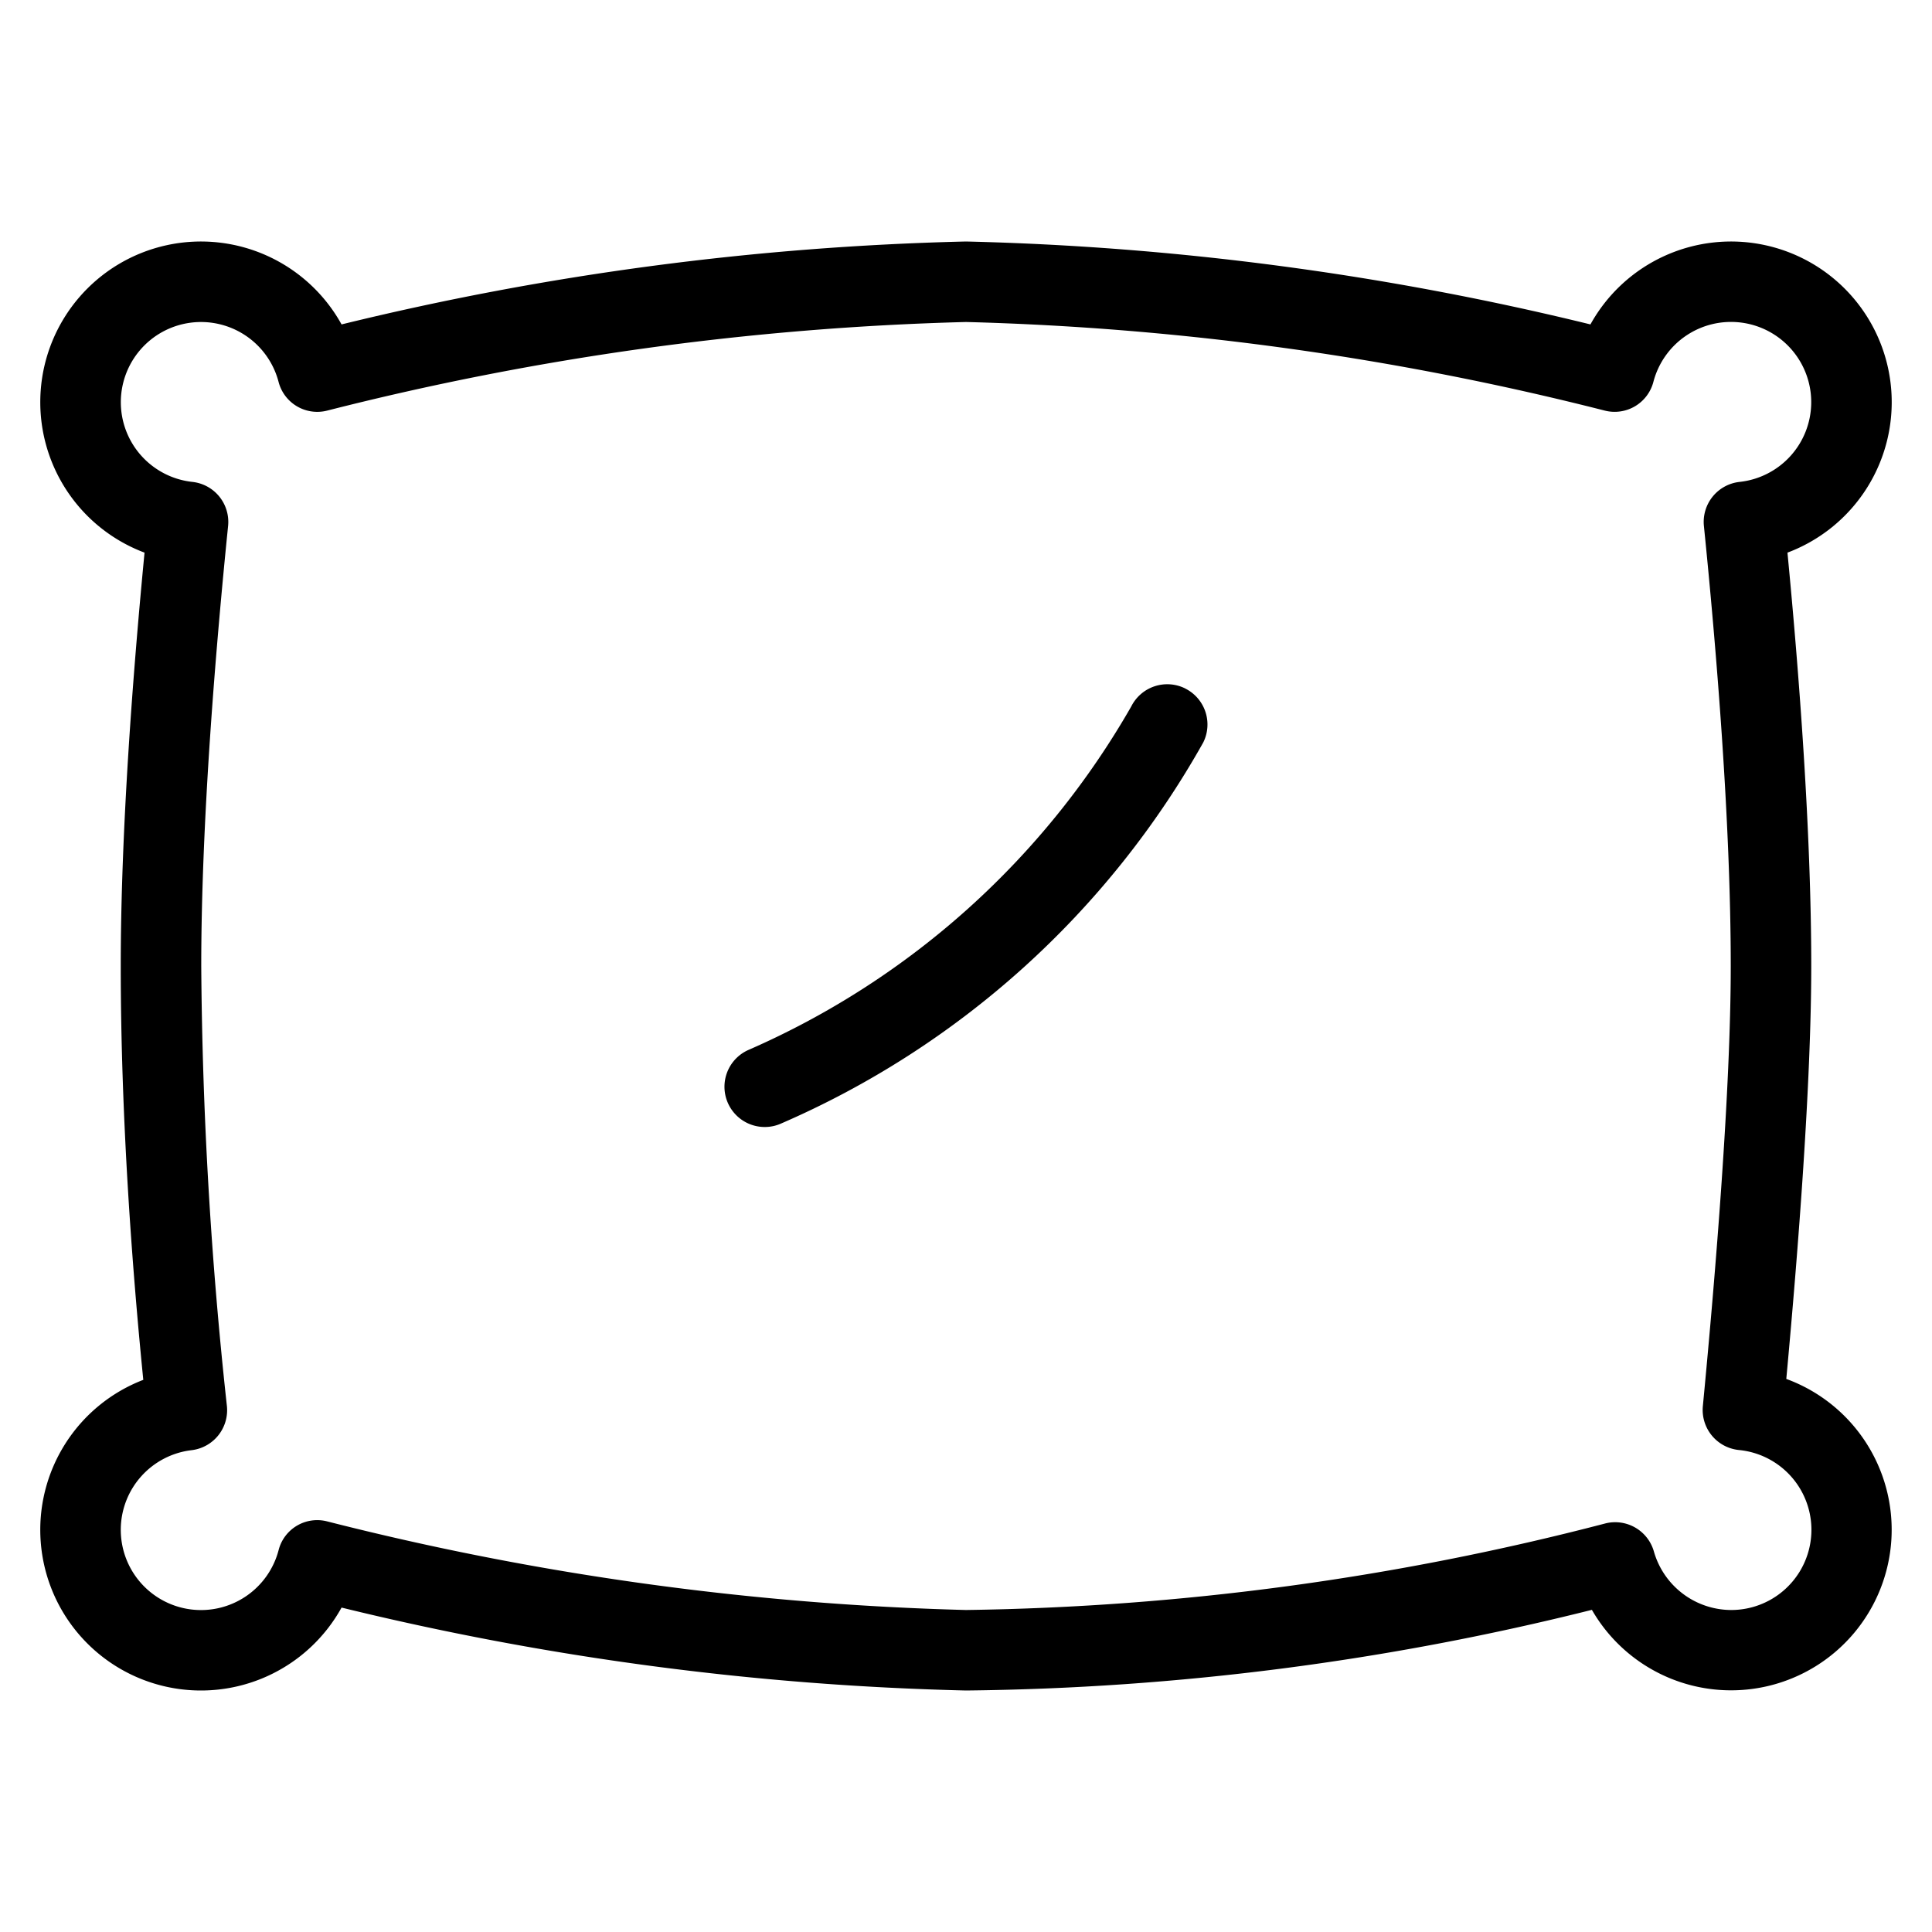
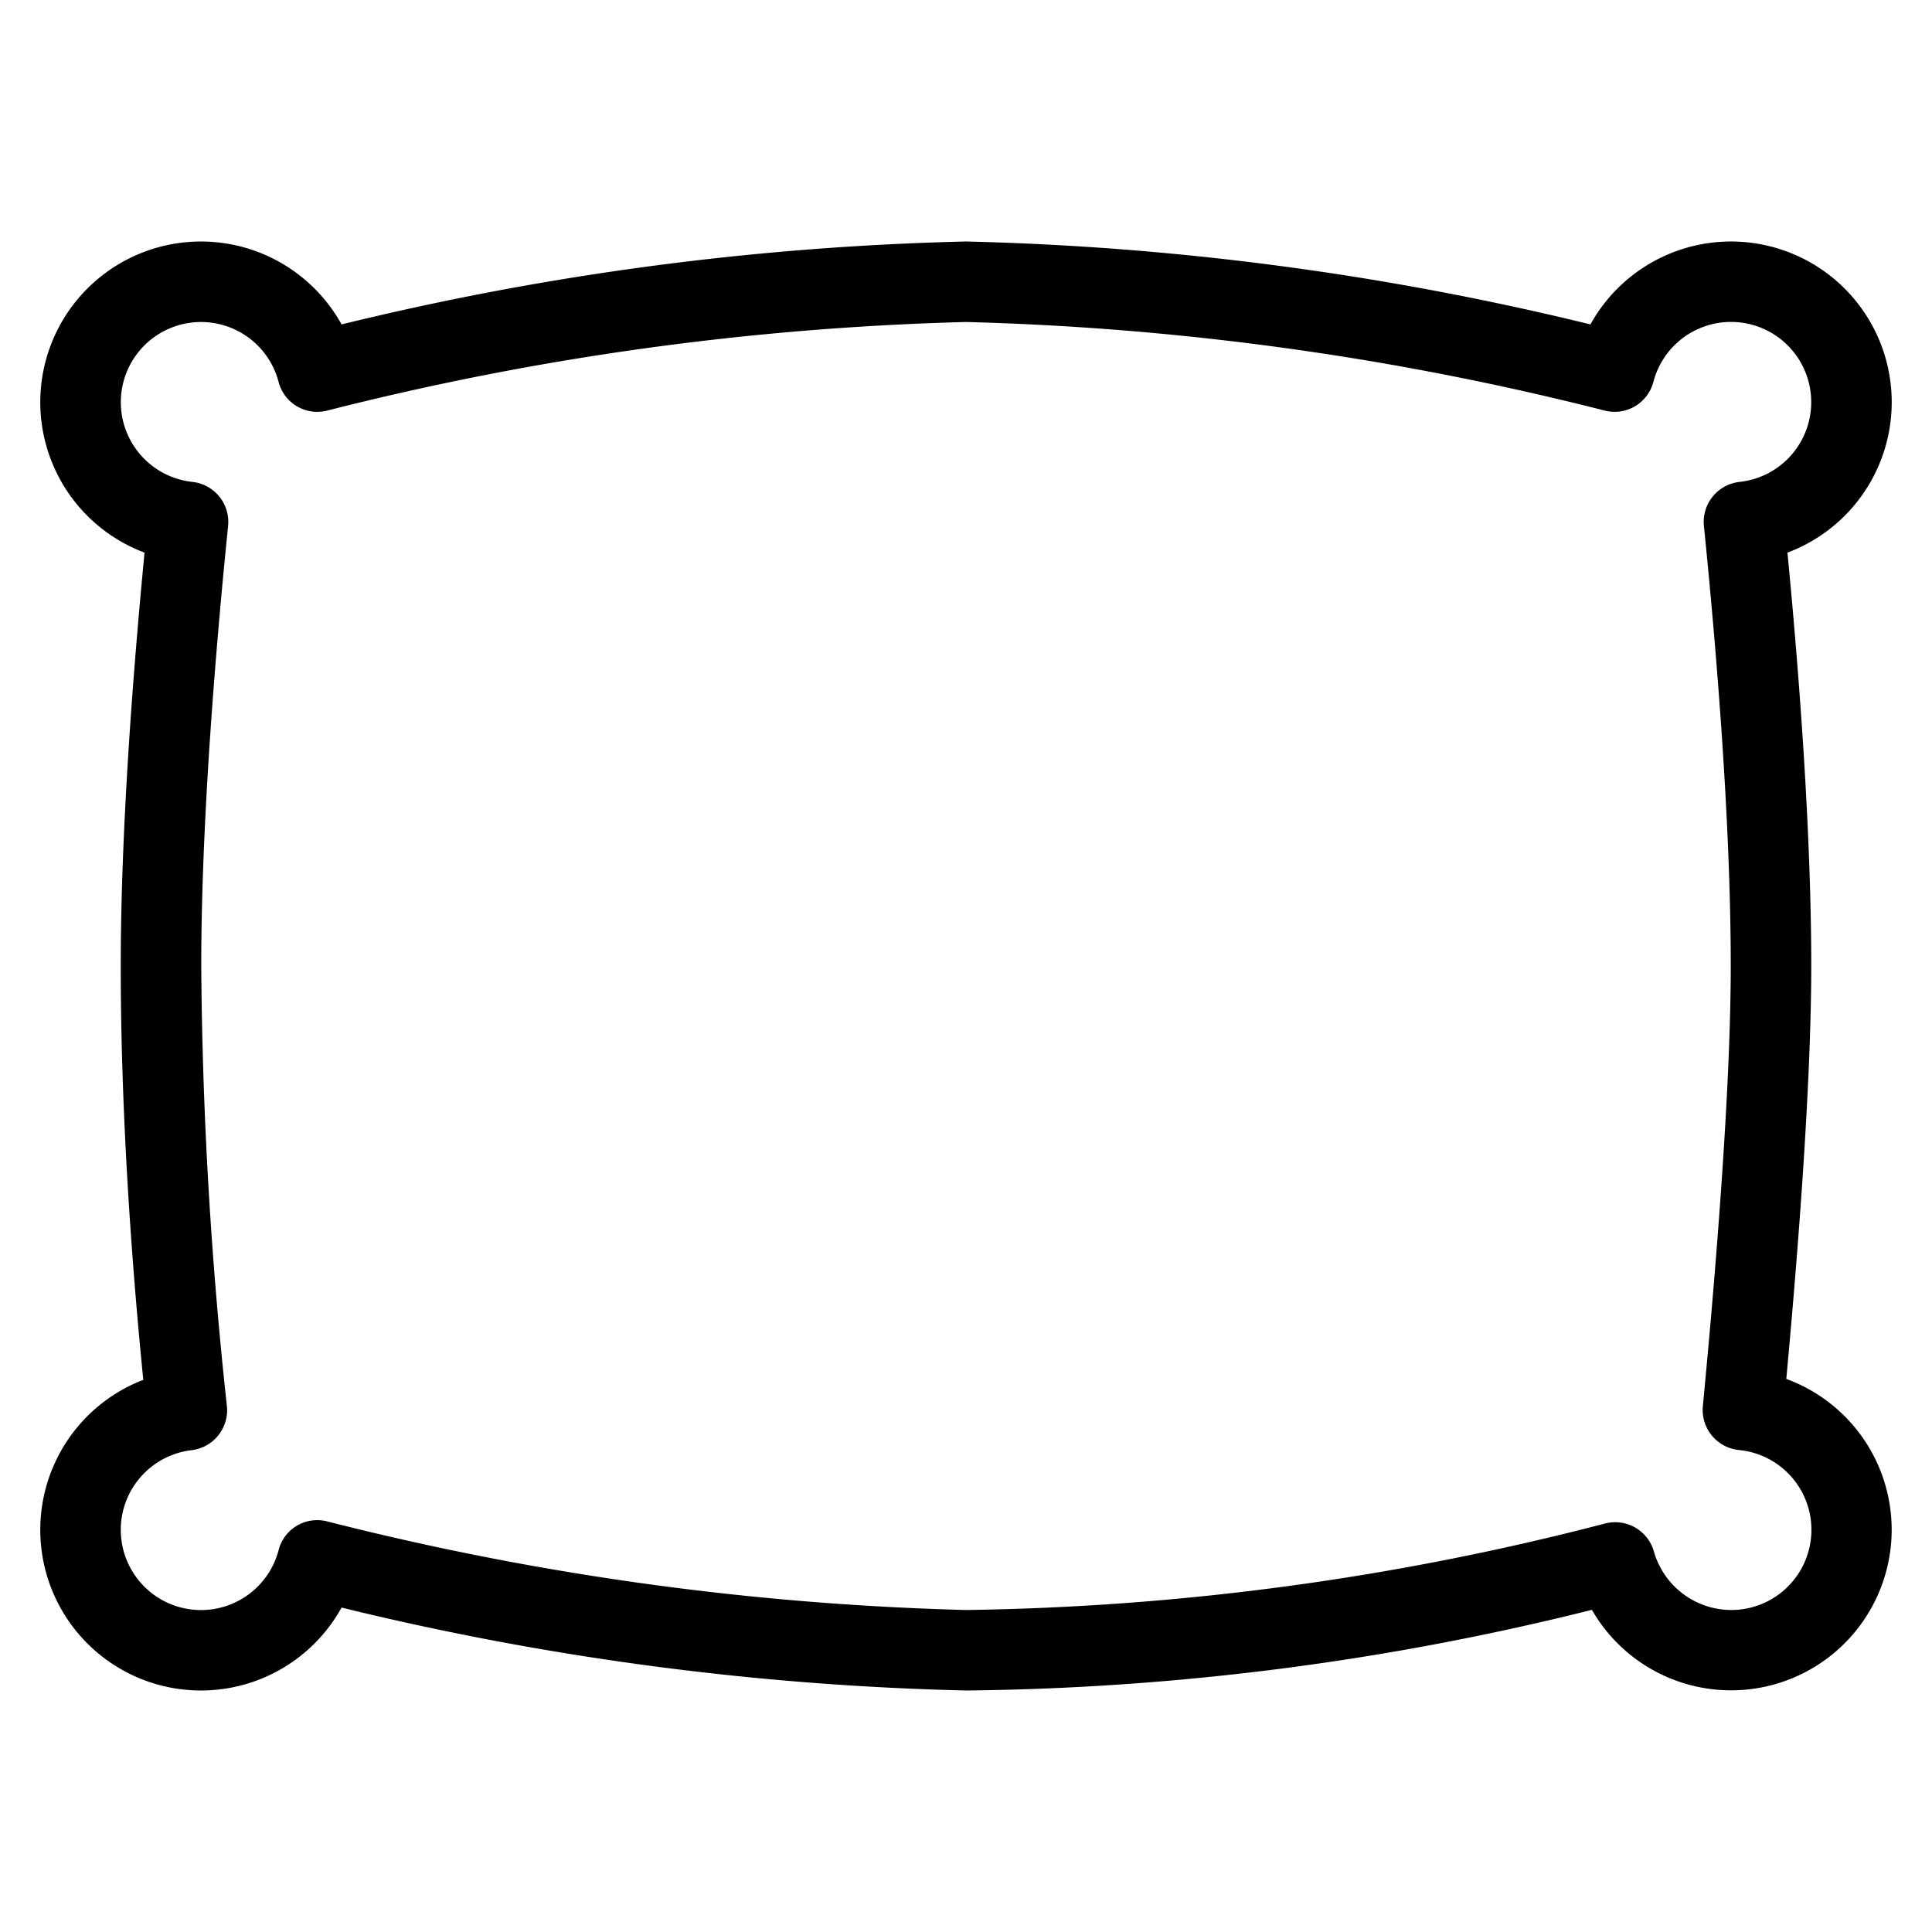
<svg xmlns="http://www.w3.org/2000/svg" version="1.1" width="512" height="512" x="0" y="0" viewBox="0 0 48 48" style="enable-background:new 0 0 512 512" xml:space="preserve" class="">
  <g>
    <path d="M44.38 34.259c.3-3.243.62-7.38.62-10.259 0-3.347-.304-7.291-.591-10.27a3.992 3.992 0 1 0-4.895-5.67A72.324 72.324 0 0 0 24 6 72.324 72.324 0 0 0 8.486 8.06a3.992 3.992 0 1 0-4.895 5.67C3.304 16.709 3 20.653 3 24c0 3.773.287 7.545.56 10.282a3.992 3.992 0 1 0 4.926 5.658A72.324 72.324 0 0 0 24 42a66.67 66.67 0 0 0 15.55-2.004 3.99 3.99 0 1 0 4.83-5.737zM43 40a2.003 2.003 0 0 1-1.91-1.455 1 1 0 0 0-.962-.726.964.964 0 0 0-.25.032A66.483 66.483 0 0 1 24 40a71.87 71.87 0 0 1-15.874-2.202.99.99 0 0 0-1.204.714 1.993 1.993 0 1 1-2.16-2.483 1 1 0 0 0 .875-1.1A107.107 107.107 0 0 1 5 24c0-3.599.363-7.932.667-10.933a1 1 0 0 0-.886-1.094 1.992 1.992 0 1 1 2.14-2.485.993.993 0 0 0 1.205.714A71.87 71.87 0 0 1 24 8a71.87 71.87 0 0 1 15.873 2.202.995.995 0 0 0 1.205-.714 1.993 1.993 0 1 1 2.14 2.485 1 1 0 0 0-.885 1.094C42.637 16.068 43 20.401 43 24c0 3.063-.377 7.638-.693 10.935a1 1 0 0 0 .894 1.09A1.992 1.992 0 0 1 43 40z" fill="#000000" opacity="1" data-original="#000000" class="" />
-     <path d="M29.447 17.105a1.001 1.001 0 0 0-1.342.448 20.323 20.323 0 0 1-9.5 8.528A1 1 0 0 0 19 28a.987.987 0 0 0 .394-.081 22.108 22.108 0 0 0 10.5-9.472 1 1 0 0 0-.447-1.341z" fill="#000000" opacity="1" data-original="#000000" class="" />
  </g>
</svg>